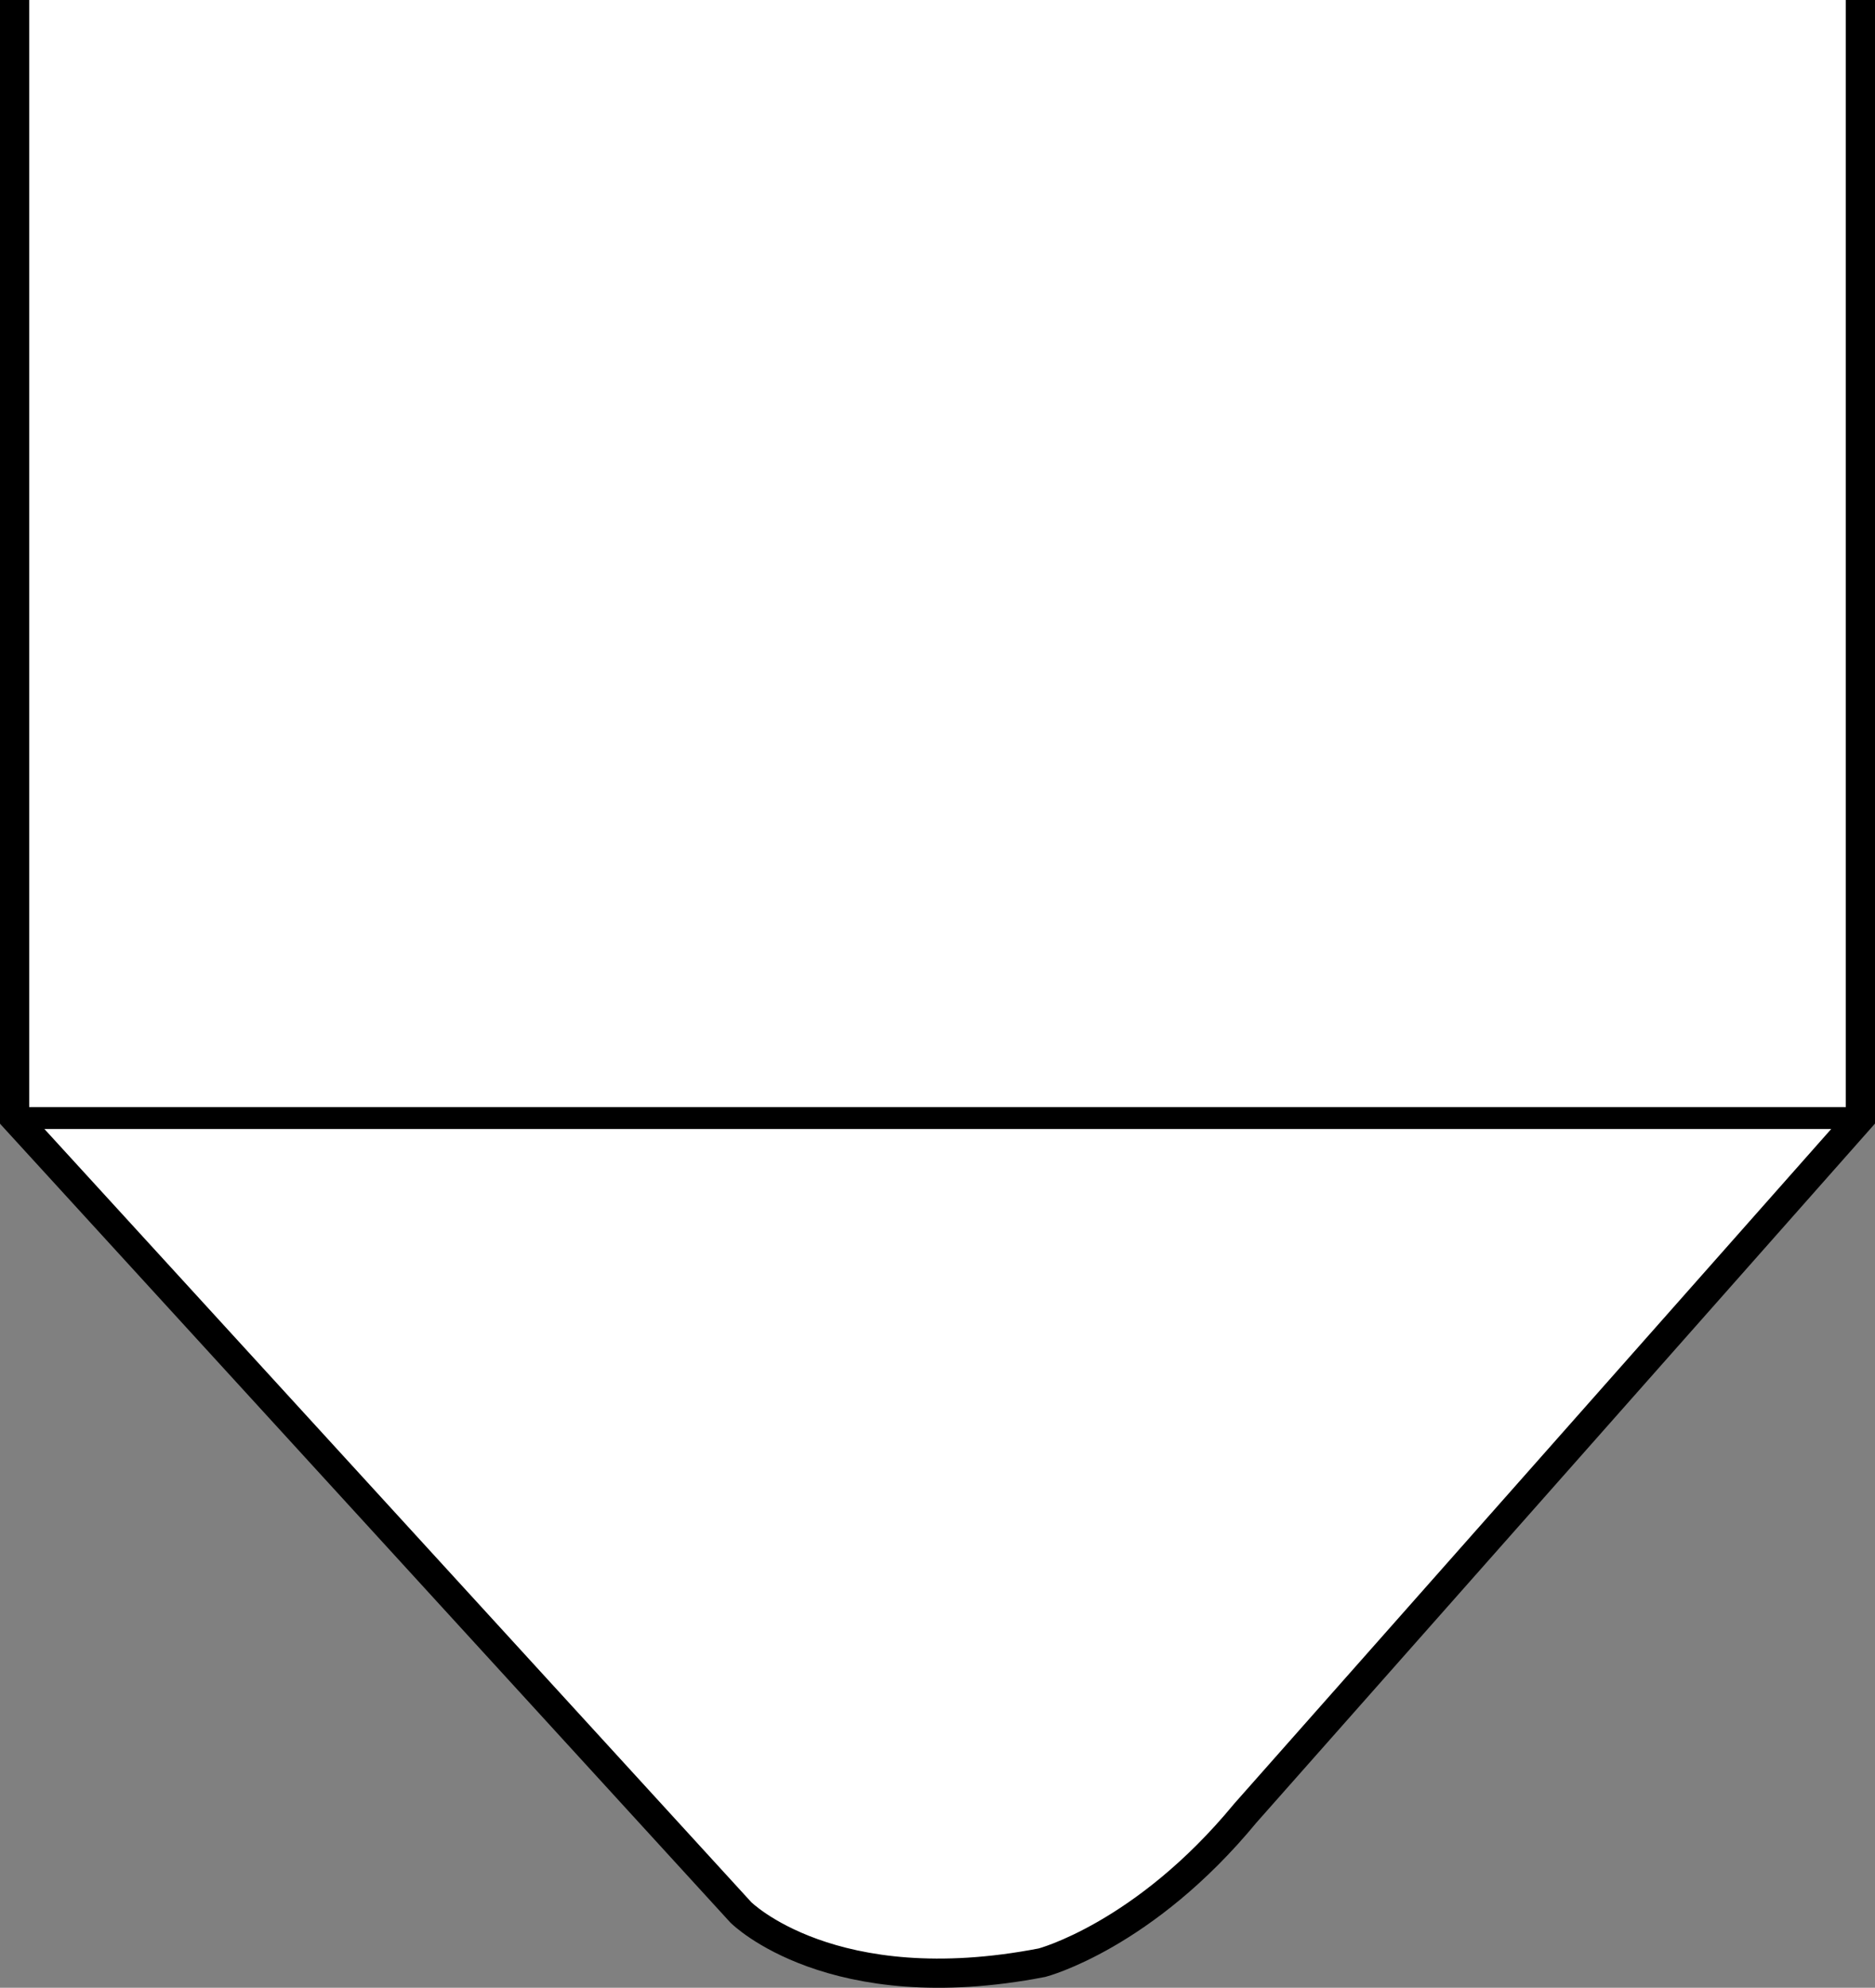
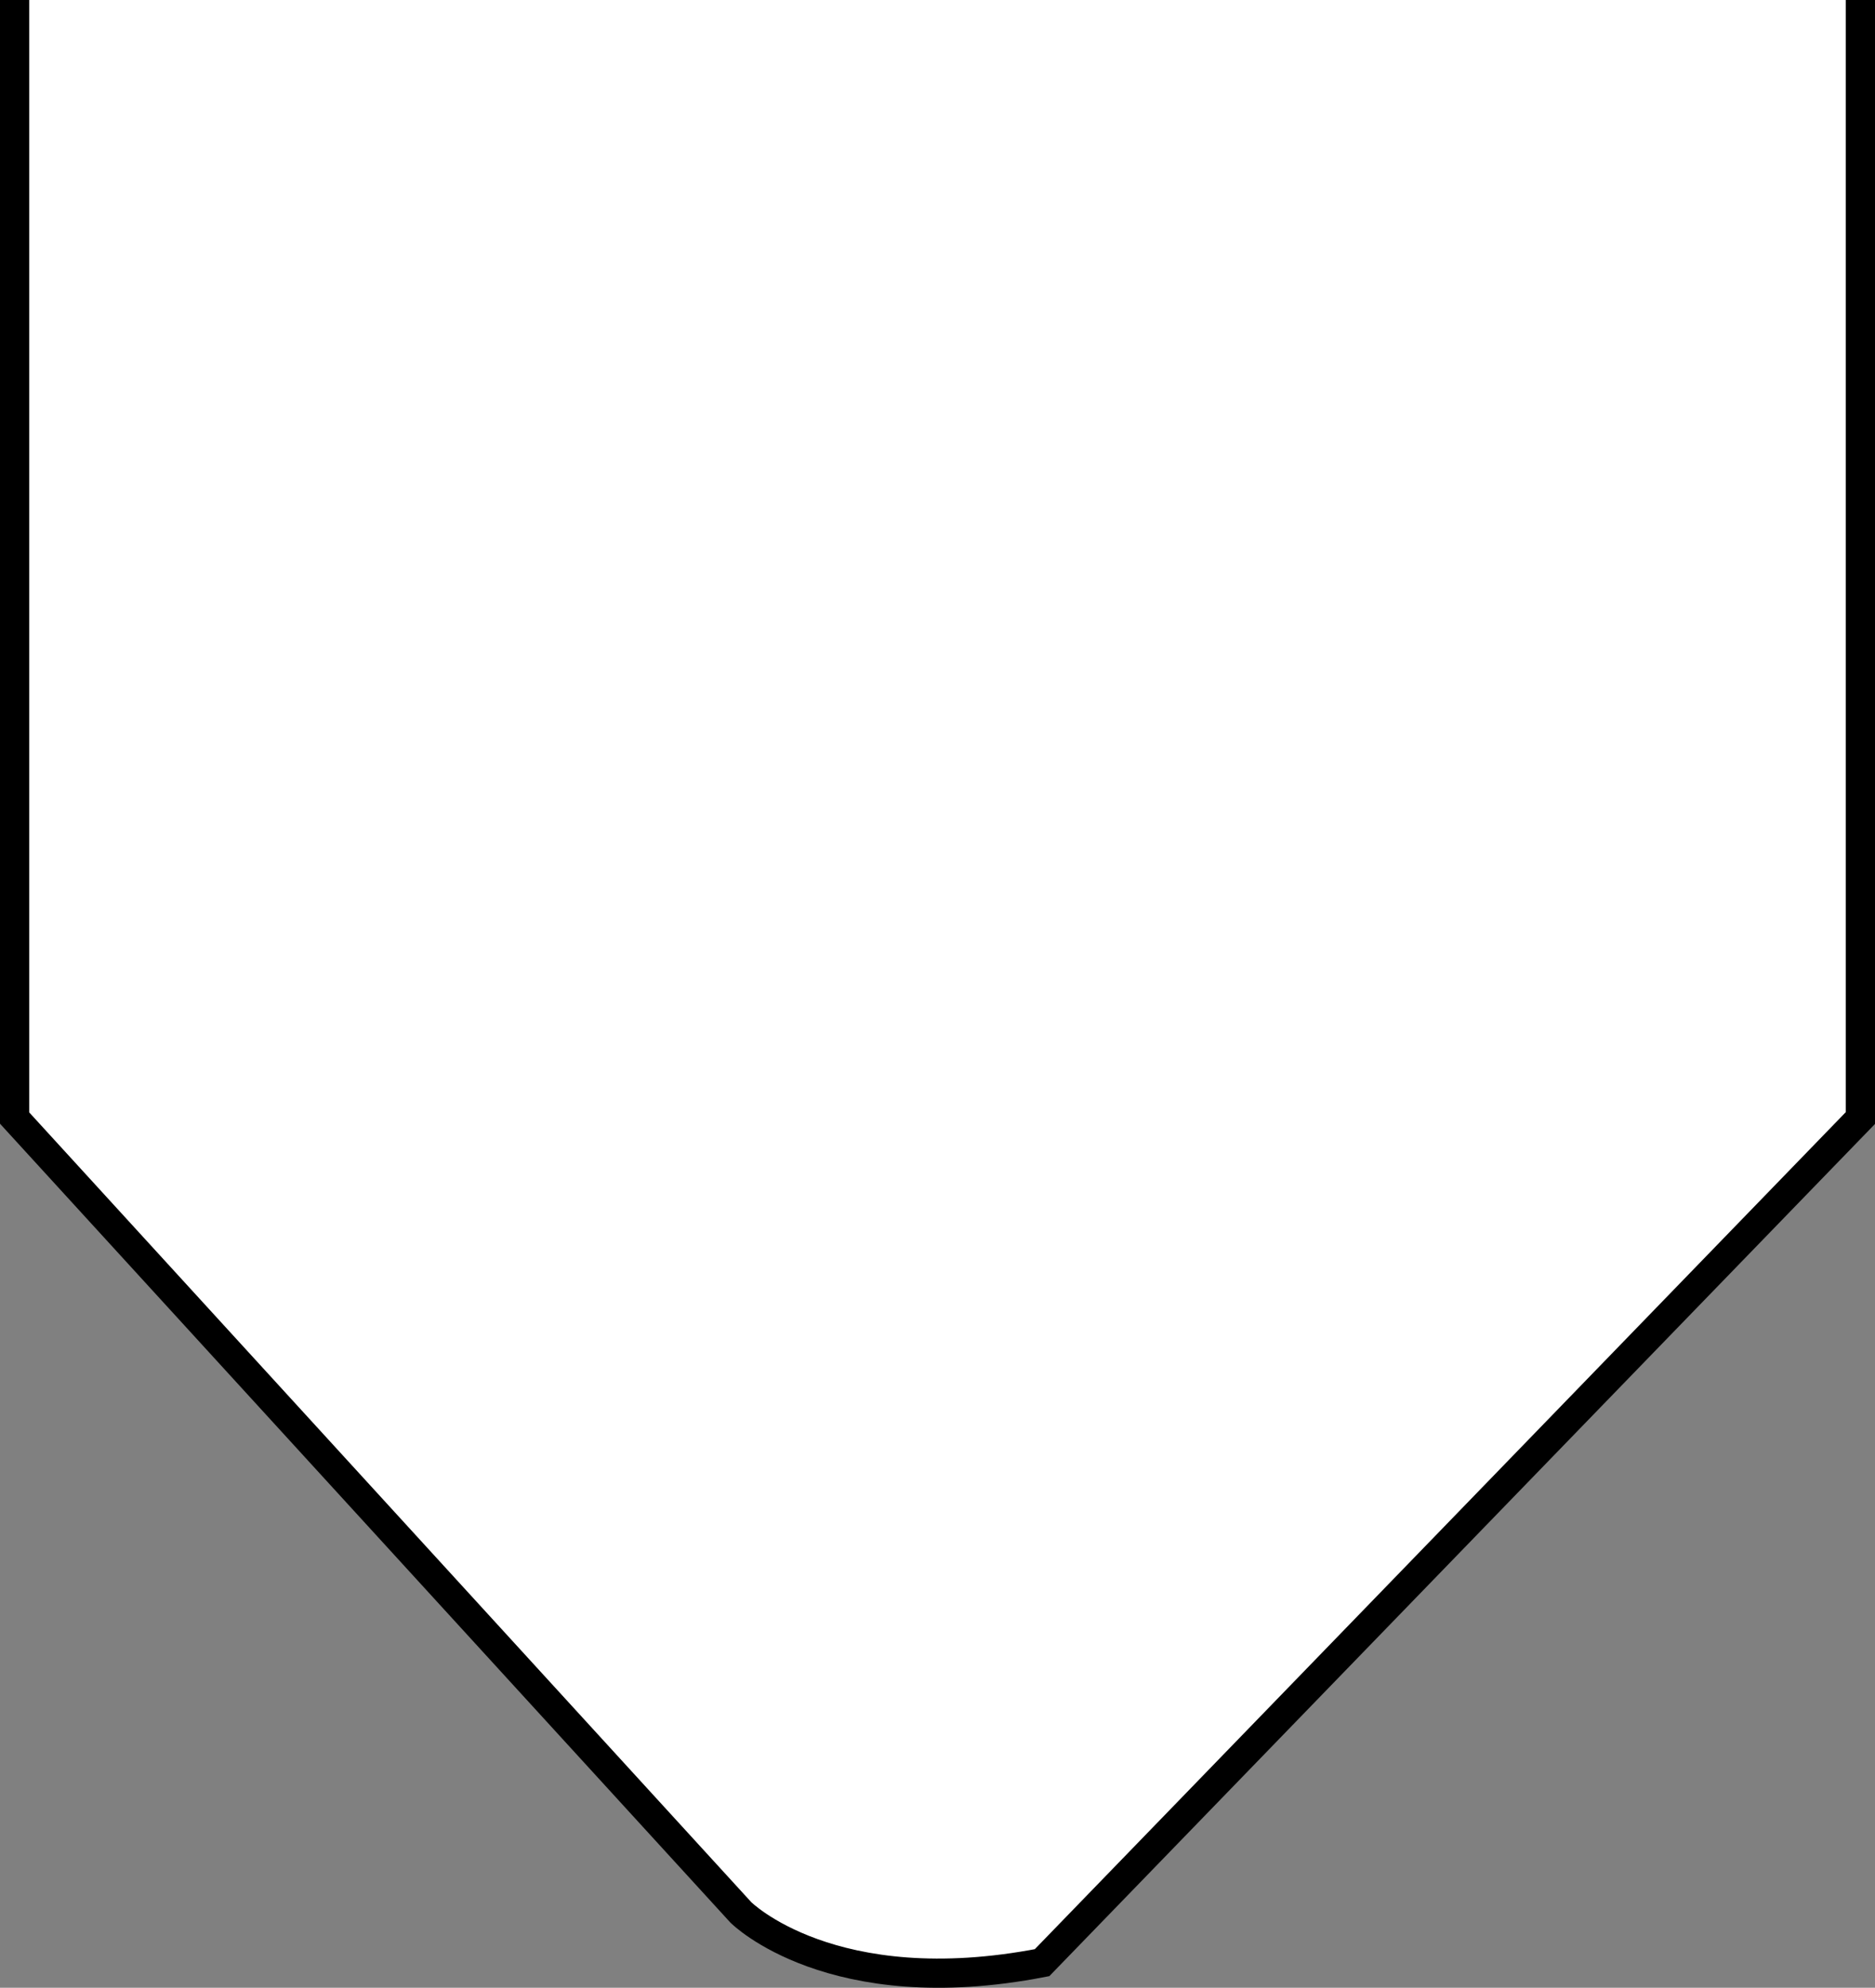
<svg xmlns="http://www.w3.org/2000/svg" version="1.1" id="image" x="0px" y="0px" width="51.386px" height="54.463px" viewBox="0 0 51.386 54.463" enable-background="new 0 0 51.386 54.463" xml:space="preserve">
  <rect x="0" y="0" width="51.386" height="54.463" fill="#808080" stroke="none" />
-   <path fill="#FFFFFF" stroke="#000000" stroke-width="0.8" stroke-miterlimit="10" d="M0.4,0v30.633l19.904,21.765  c0,0,2.489,2.495,8.255,1.377c0,0,2.795-0.728,5.57-4.096L50.986,30.633V0" />
-   <line fill="none" stroke="#000000" stroke-width="0.6" stroke-miterlimit="10" x1="50.986" y1="30.633" x2="0.4" y2="30.633" />
+   <path fill="#FFFFFF" stroke="#000000" stroke-width="0.8" stroke-miterlimit="10" d="M0.4,0v30.633l19.904,21.765  c0,0,2.489,2.495,8.255,1.377L50.986,30.633V0" />
</svg>